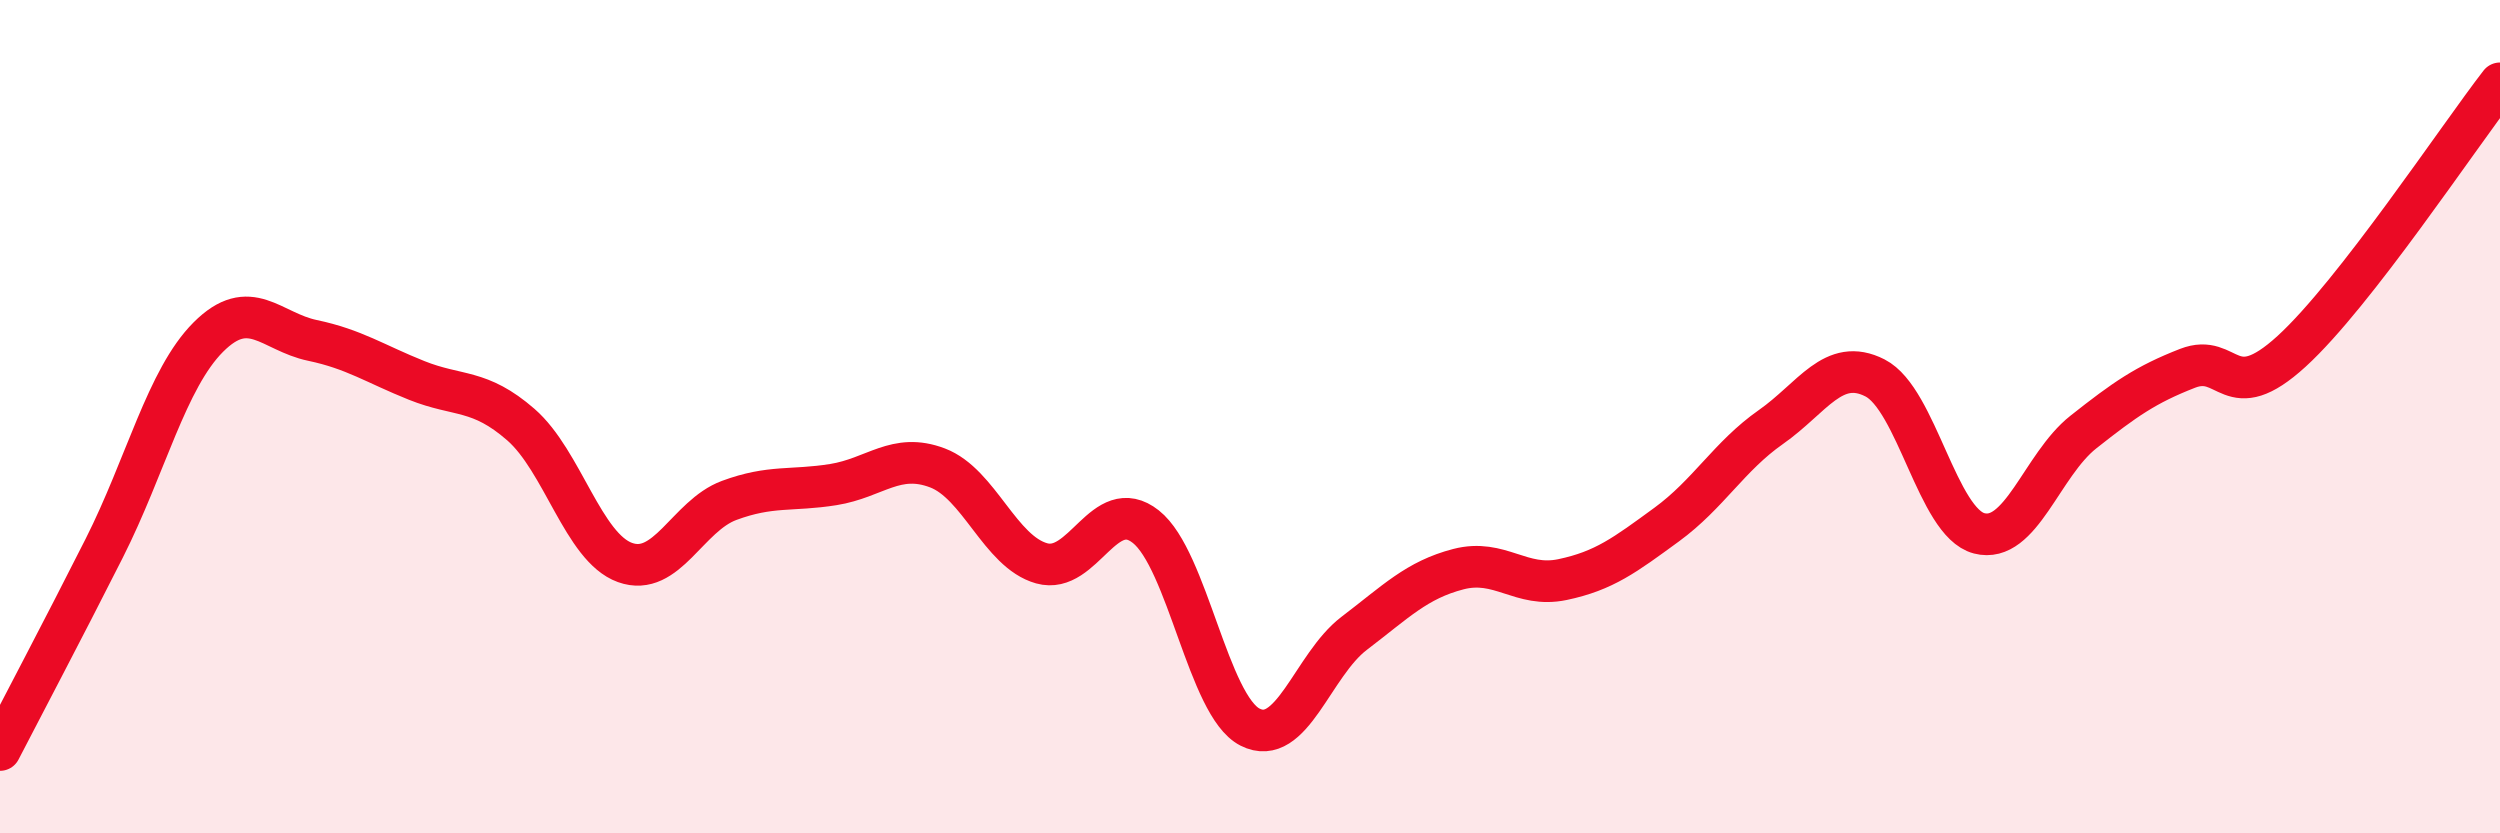
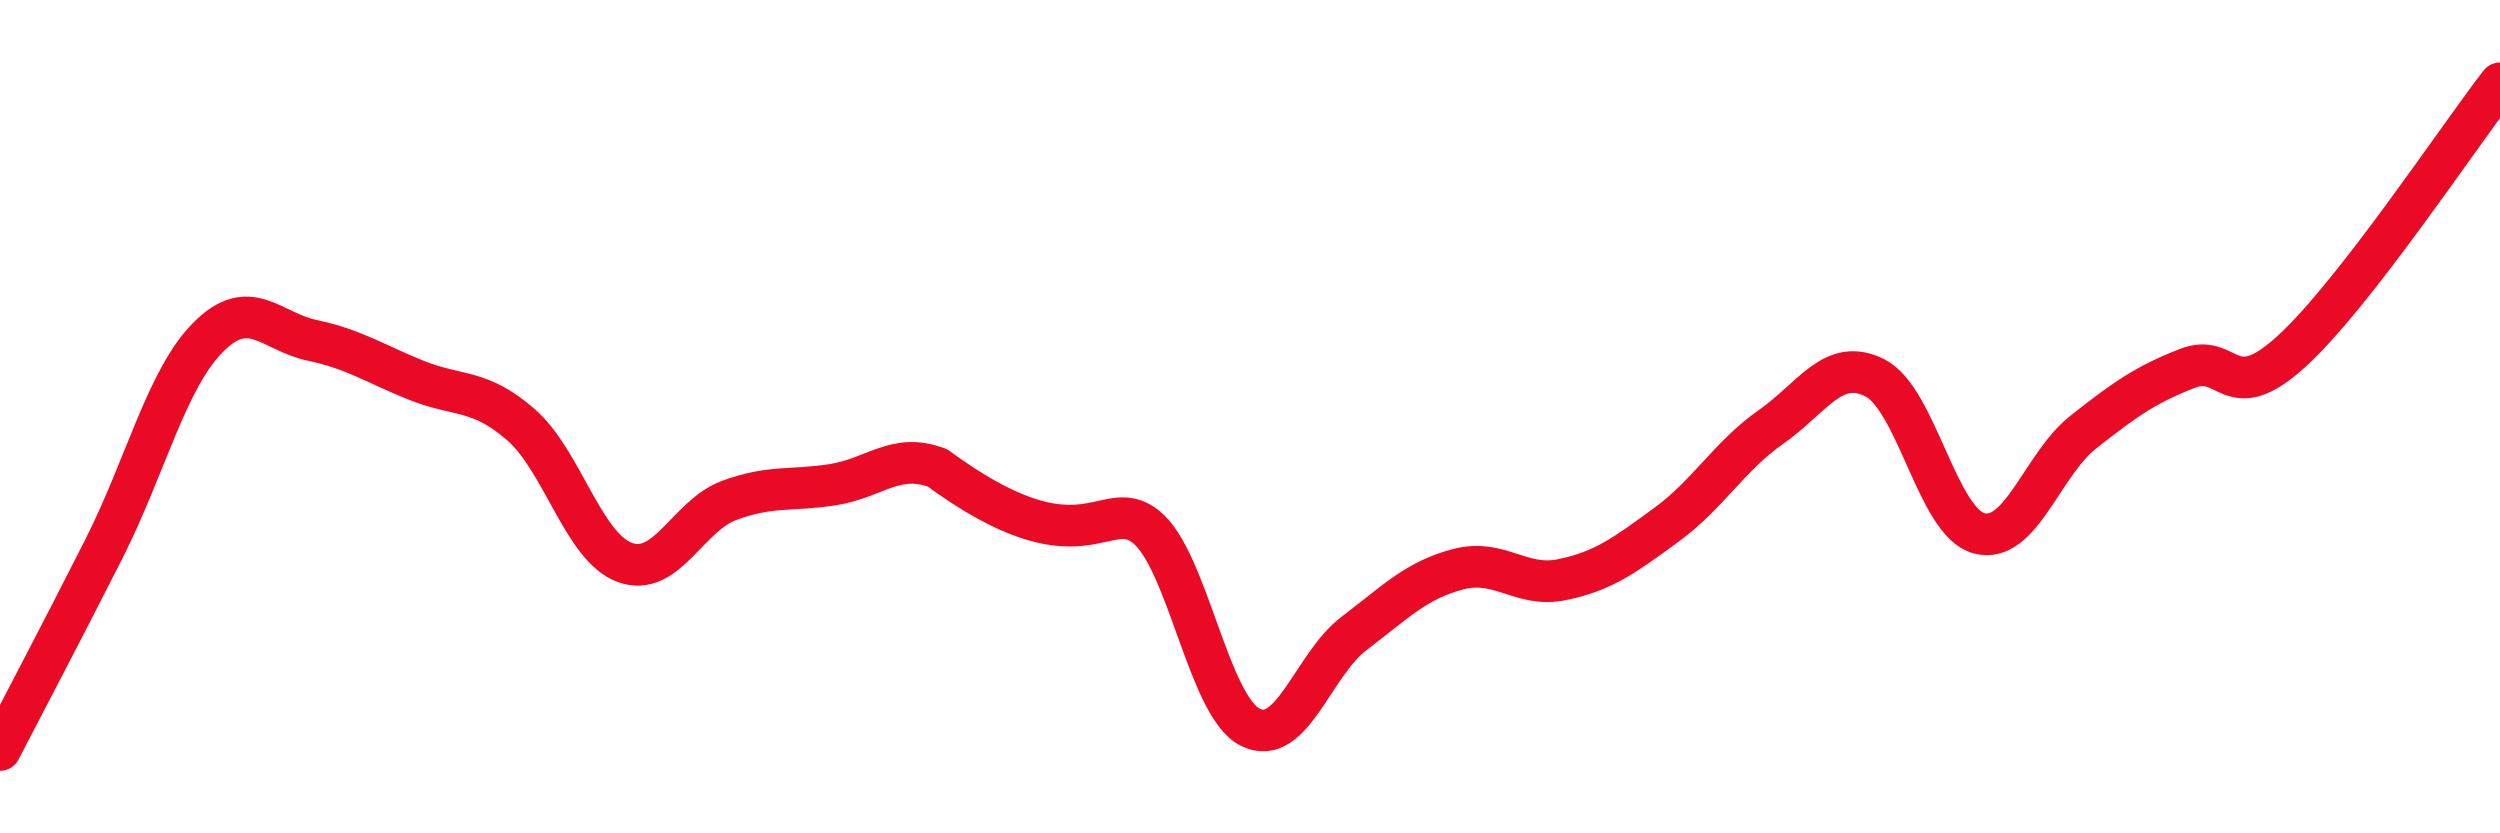
<svg xmlns="http://www.w3.org/2000/svg" width="60" height="20" viewBox="0 0 60 20">
-   <path d="M 0,18 C 0.5,17.03 1.5,15.14 2.5,13.16 C 3.5,11.18 4,9.09 5,8.09 C 6,7.09 6.5,7.96 7.5,8.17 C 8.5,8.38 9,8.73 10,9.13 C 11,9.53 11.5,9.32 12.5,10.19 C 13.5,11.06 14,13.14 15,13.5 C 16,13.86 16.5,12.38 17.5,12.01 C 18.5,11.64 19,11.79 20,11.63 C 21,11.47 21.5,10.85 22.5,11.23 C 23.5,11.61 24,13.24 25,13.52 C 26,13.8 26.5,11.85 27.5,12.64 C 28.5,13.43 29,16.94 30,17.45 C 31,17.96 31.5,15.96 32.5,15.2 C 33.5,14.44 34,13.92 35,13.66 C 36,13.4 36.5,14.12 37.5,13.91 C 38.5,13.7 39,13.32 40,12.59 C 41,11.86 41.5,10.95 42.5,10.25 C 43.5,9.55 44,8.56 45,9.07 C 46,9.58 46.5,12.54 47.5,12.8 C 48.5,13.06 49,11.16 50,10.37 C 51,9.58 51.5,9.23 52.5,8.84 C 53.5,8.45 53.5,9.8 55,8.43 C 56.5,7.06 59,3.29 60,2L60 20L0 20Z" fill="#EB0A25" opacity="0.1" stroke-linecap="round" stroke-linejoin="round" />
-   <path d="M 0,18 C 0.5,17.03 1.5,15.14 2.5,13.16 C 3.5,11.18 4,9.09 5,8.09 C 6,7.09 6.5,7.96 7.5,8.17 C 8.5,8.38 9,8.73 10,9.13 C 11,9.53 11.5,9.32 12.5,10.19 C 13.5,11.06 14,13.14 15,13.5 C 16,13.86 16.5,12.38 17.5,12.01 C 18.5,11.64 19,11.79 20,11.63 C 21,11.47 21.5,10.85 22.5,11.23 C 23.5,11.61 24,13.24 25,13.52 C 26,13.8 26.5,11.85 27.5,12.64 C 28.5,13.43 29,16.94 30,17.45 C 31,17.96 31.5,15.96 32.5,15.2 C 33.5,14.44 34,13.92 35,13.66 C 36,13.4 36.5,14.12 37.5,13.91 C 38.5,13.7 39,13.32 40,12.59 C 41,11.86 41.5,10.95 42.5,10.25 C 43.5,9.55 44,8.56 45,9.07 C 46,9.58 46.5,12.54 47.5,12.8 C 48.5,13.06 49,11.16 50,10.37 C 51,9.58 51.5,9.23 52.5,8.84 C 53.5,8.45 53.5,9.8 55,8.43 C 56.5,7.06 59,3.29 60,2" stroke="#EB0A25" stroke-width="1" fill="none" stroke-linecap="round" stroke-linejoin="round" />
+   <path d="M 0,18 C 0.5,17.03 1.5,15.14 2.5,13.16 C 3.5,11.18 4,9.09 5,8.09 C 6,7.09 6.5,7.96 7.5,8.17 C 8.5,8.38 9,8.73 10,9.13 C 11,9.53 11.5,9.32 12.5,10.19 C 13.5,11.06 14,13.14 15,13.5 C 16,13.86 16.5,12.38 17.5,12.01 C 18.5,11.64 19,11.79 20,11.63 C 21,11.47 21.5,10.85 22.5,11.23 C 26,13.8 26.5,11.85 27.5,12.64 C 28.5,13.43 29,16.94 30,17.45 C 31,17.96 31.5,15.96 32.5,15.2 C 33.5,14.44 34,13.92 35,13.66 C 36,13.4 36.5,14.12 37.5,13.91 C 38.5,13.7 39,13.32 40,12.59 C 41,11.86 41.5,10.95 42.5,10.25 C 43.5,9.55 44,8.56 45,9.07 C 46,9.58 46.5,12.54 47.5,12.8 C 48.5,13.06 49,11.16 50,10.37 C 51,9.58 51.5,9.23 52.5,8.84 C 53.5,8.45 53.5,9.8 55,8.43 C 56.5,7.06 59,3.29 60,2" stroke="#EB0A25" stroke-width="1" fill="none" stroke-linecap="round" stroke-linejoin="round" />
</svg>